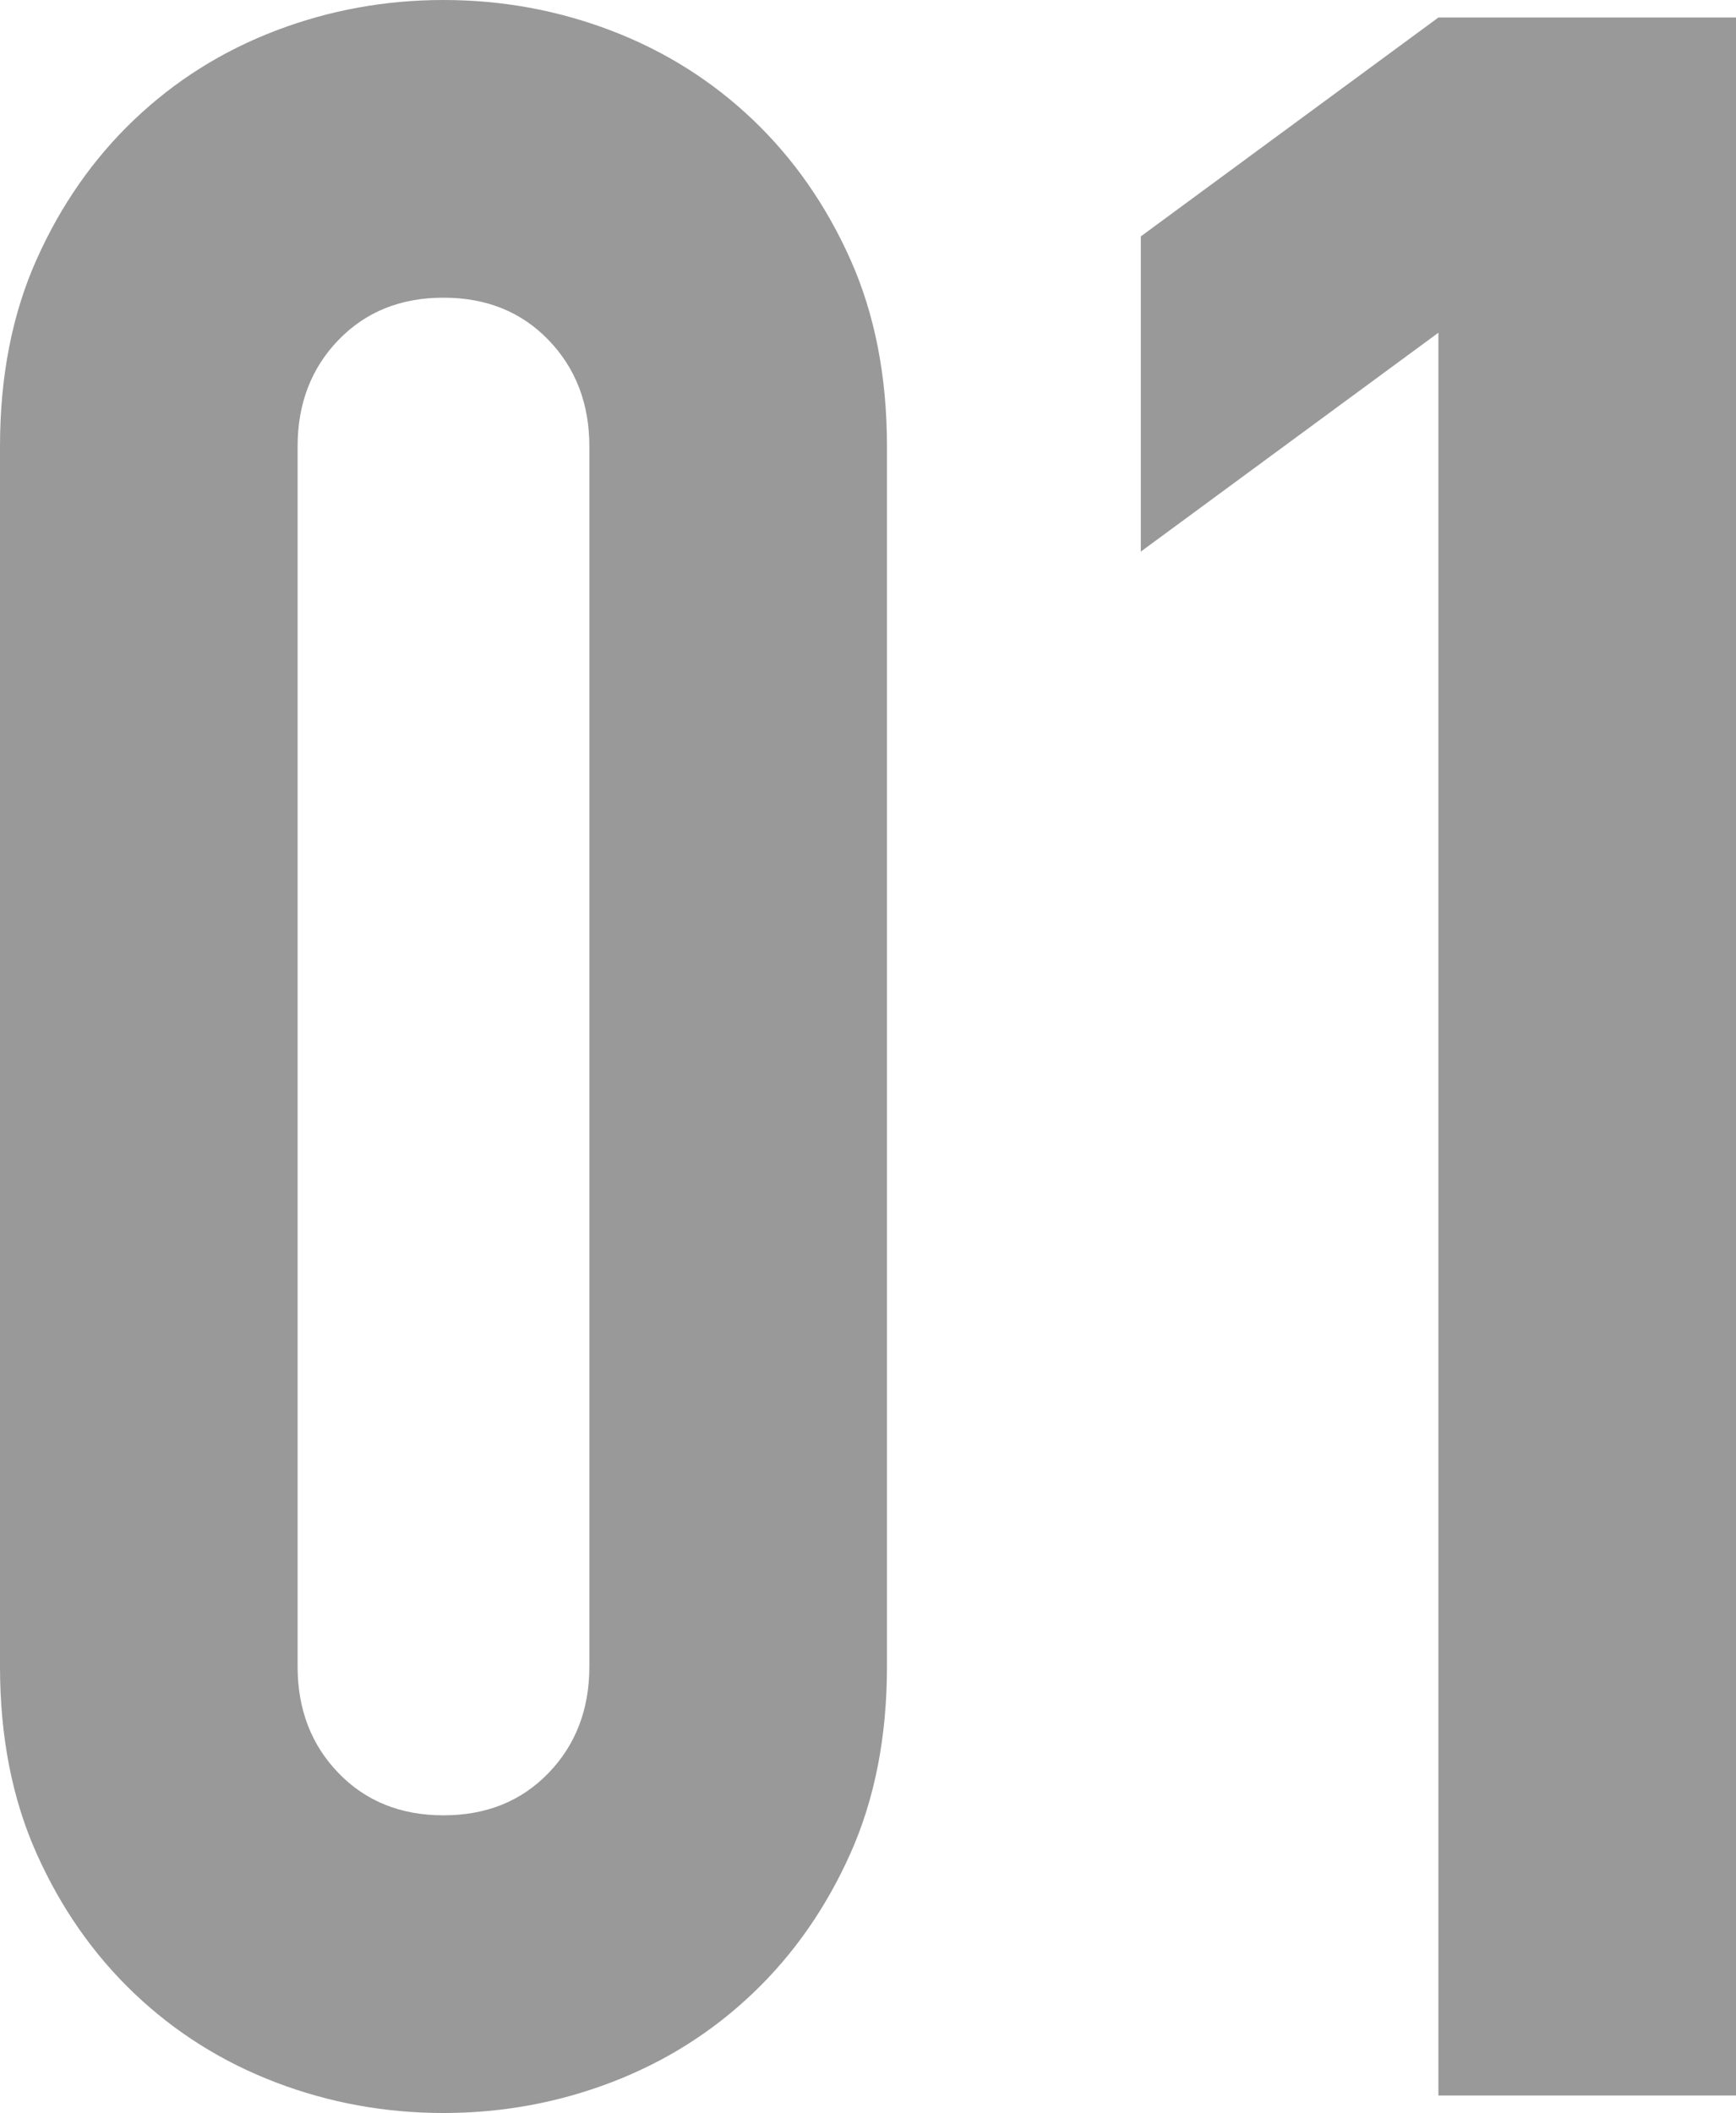
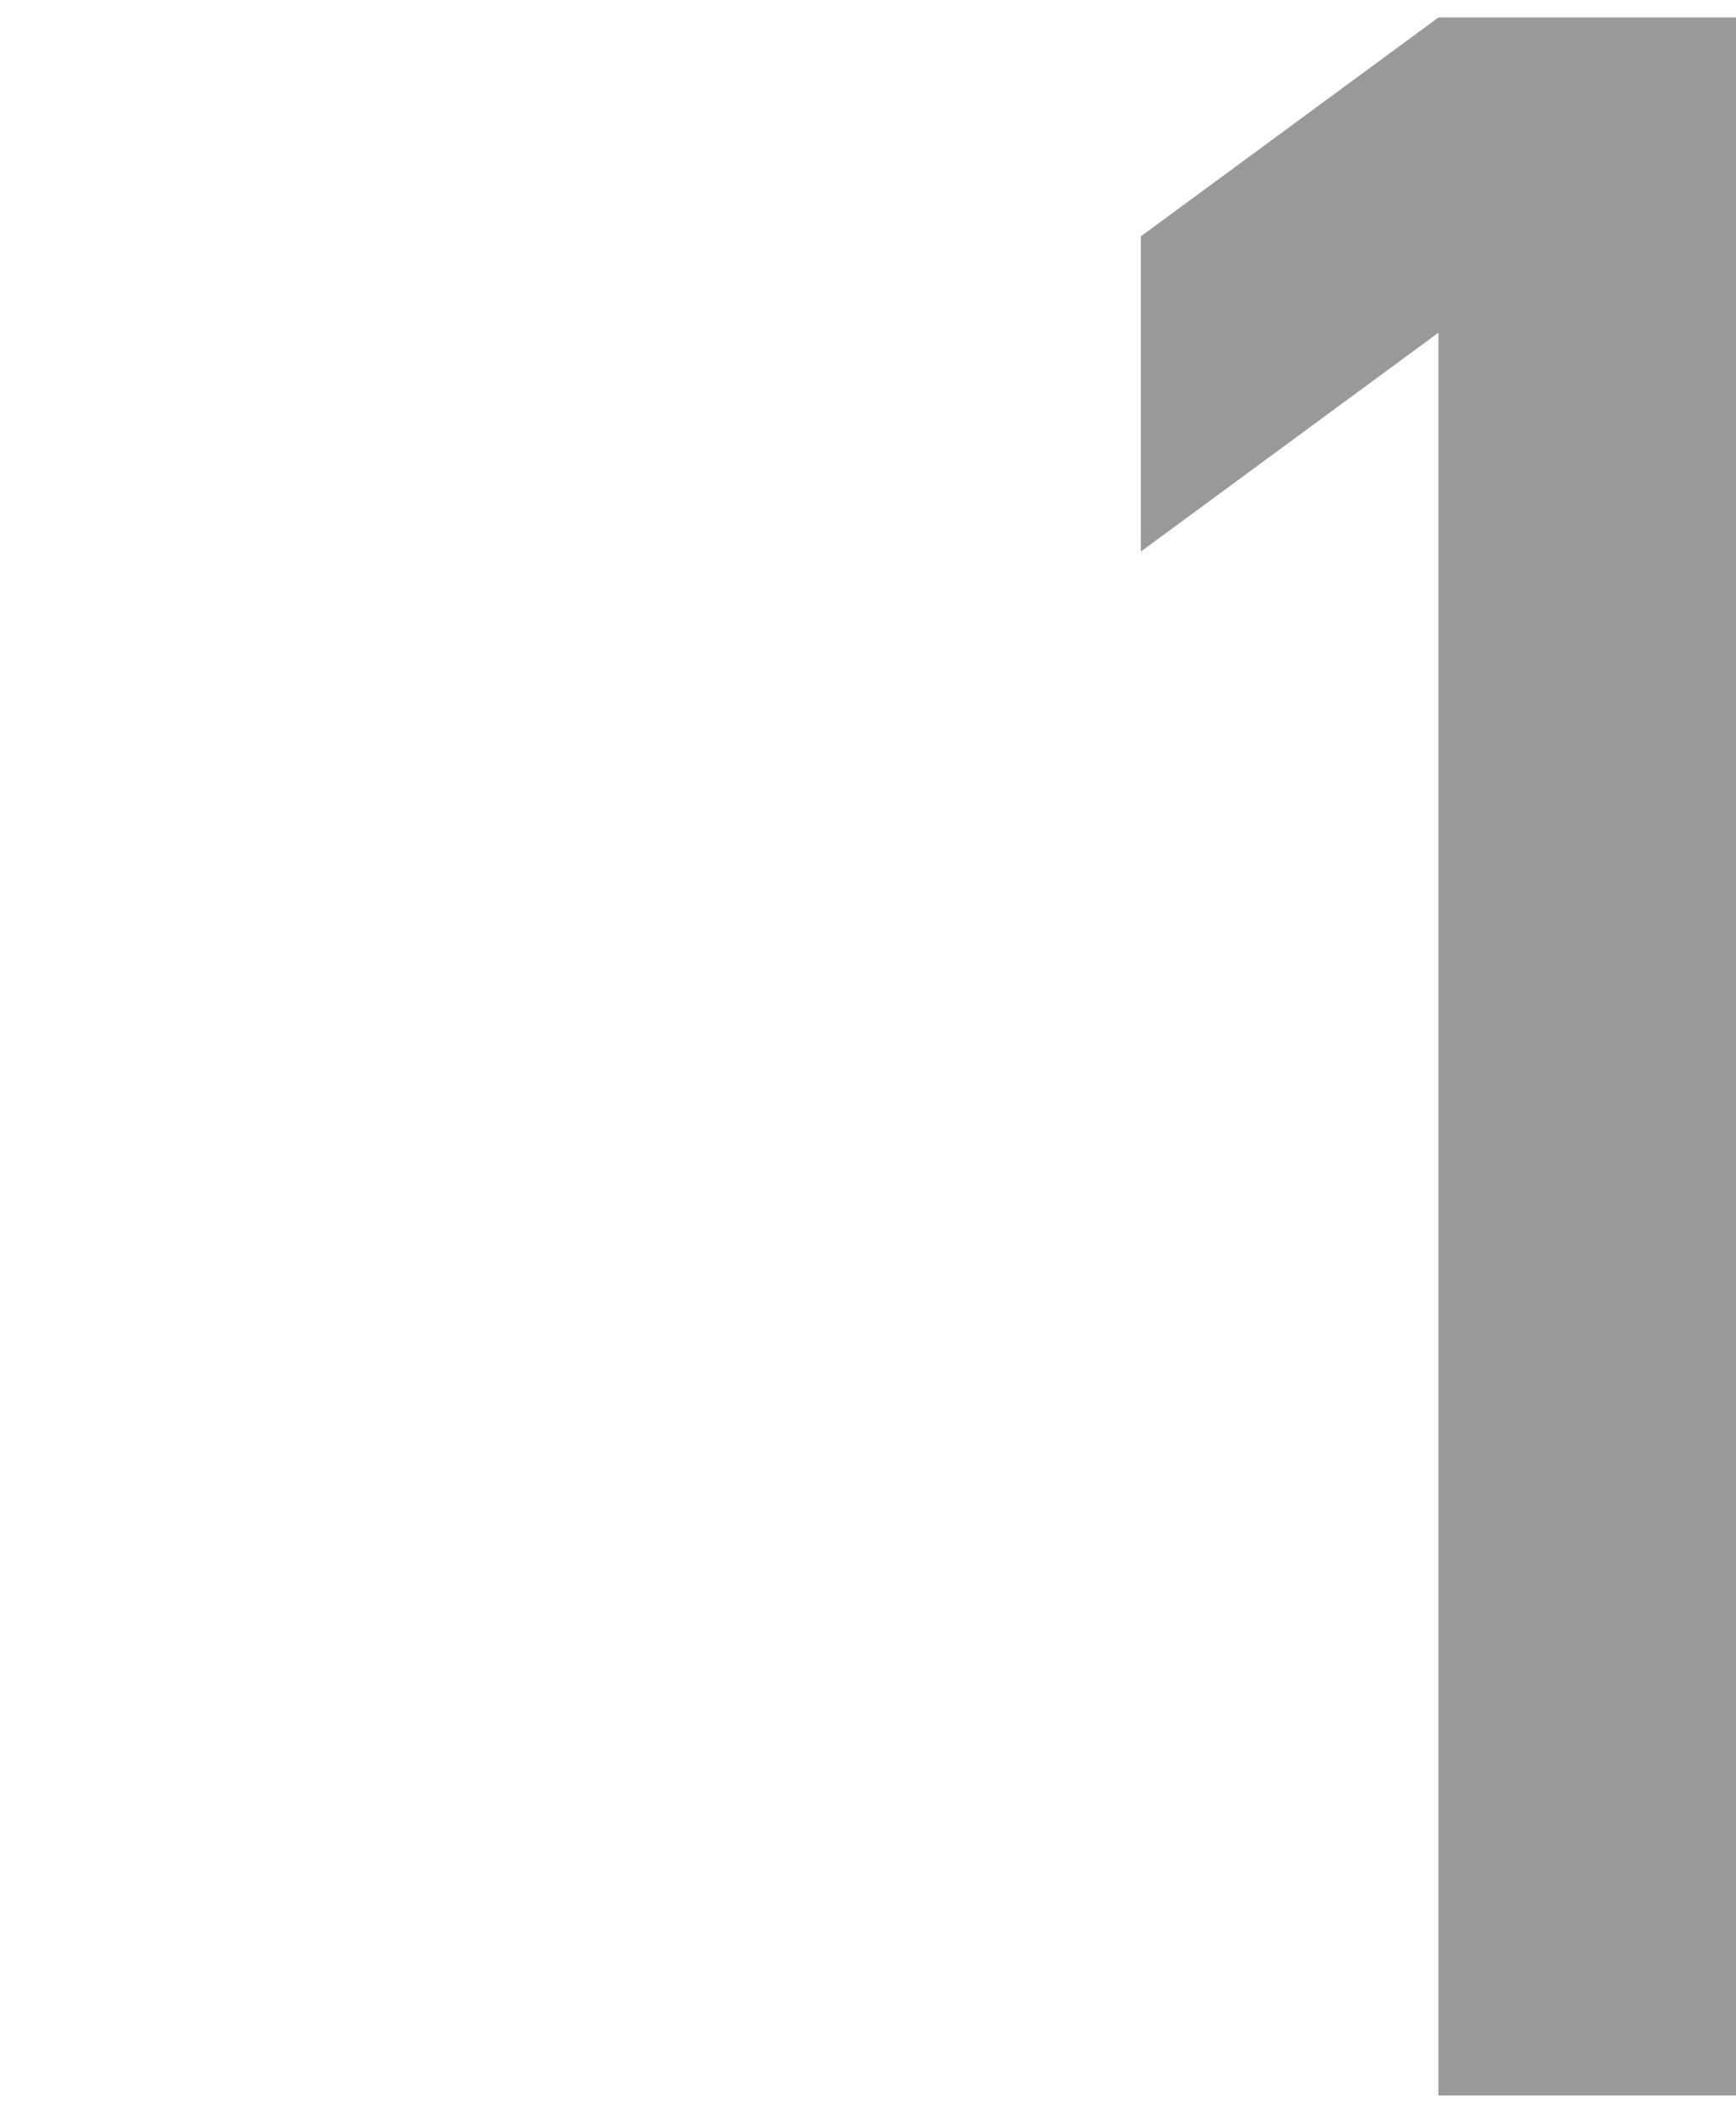
<svg xmlns="http://www.w3.org/2000/svg" id="_レイヤー_2" viewBox="0 0 35.7 43.44">
  <defs>
    <style>.cls-1{fill:#999;}</style>
  </defs>
  <g id="_レイヤー_3">
-     <path class="cls-1" d="M0,9.18c0-1.44.25-2.72.75-3.84.5-1.12,1.17-2.08,2.01-2.88.84-.8,1.81-1.41,2.91-1.83,1.1-.42,2.25-.63,3.45-.63s2.35.21,3.45.63c1.1.42,2.07,1.03,2.91,1.83.84.8,1.51,1.76,2.01,2.88.5,1.12.75,2.4.75,3.84v25.08c0,1.44-.25,2.72-.75,3.84-.5,1.12-1.17,2.08-2.01,2.88-.84.8-1.81,1.41-2.91,1.83-1.1.42-2.25.63-3.45.63s-2.35-.21-3.45-.63c-1.1-.42-2.07-1.03-2.91-1.83-.84-.8-1.51-1.76-2.01-2.88-.5-1.12-.75-2.4-.75-3.84V9.18ZM6.12,34.26c0,.88.28,1.61.84,2.19.56.58,1.28.87,2.16.87s1.6-.29,2.16-.87c.56-.58.84-1.31.84-2.19V9.18c0-.88-.28-1.61-.84-2.19-.56-.58-1.28-.87-2.16-.87s-1.6.29-2.16.87c-.56.58-.84,1.31-.84,2.19v25.08Z" />
    <path class="cls-1" d="M29.58,43.08V6.84l-6.12,4.5v-6.48L29.58.36h6.12v42.72h-6.12Z" />
  </g>
</svg>